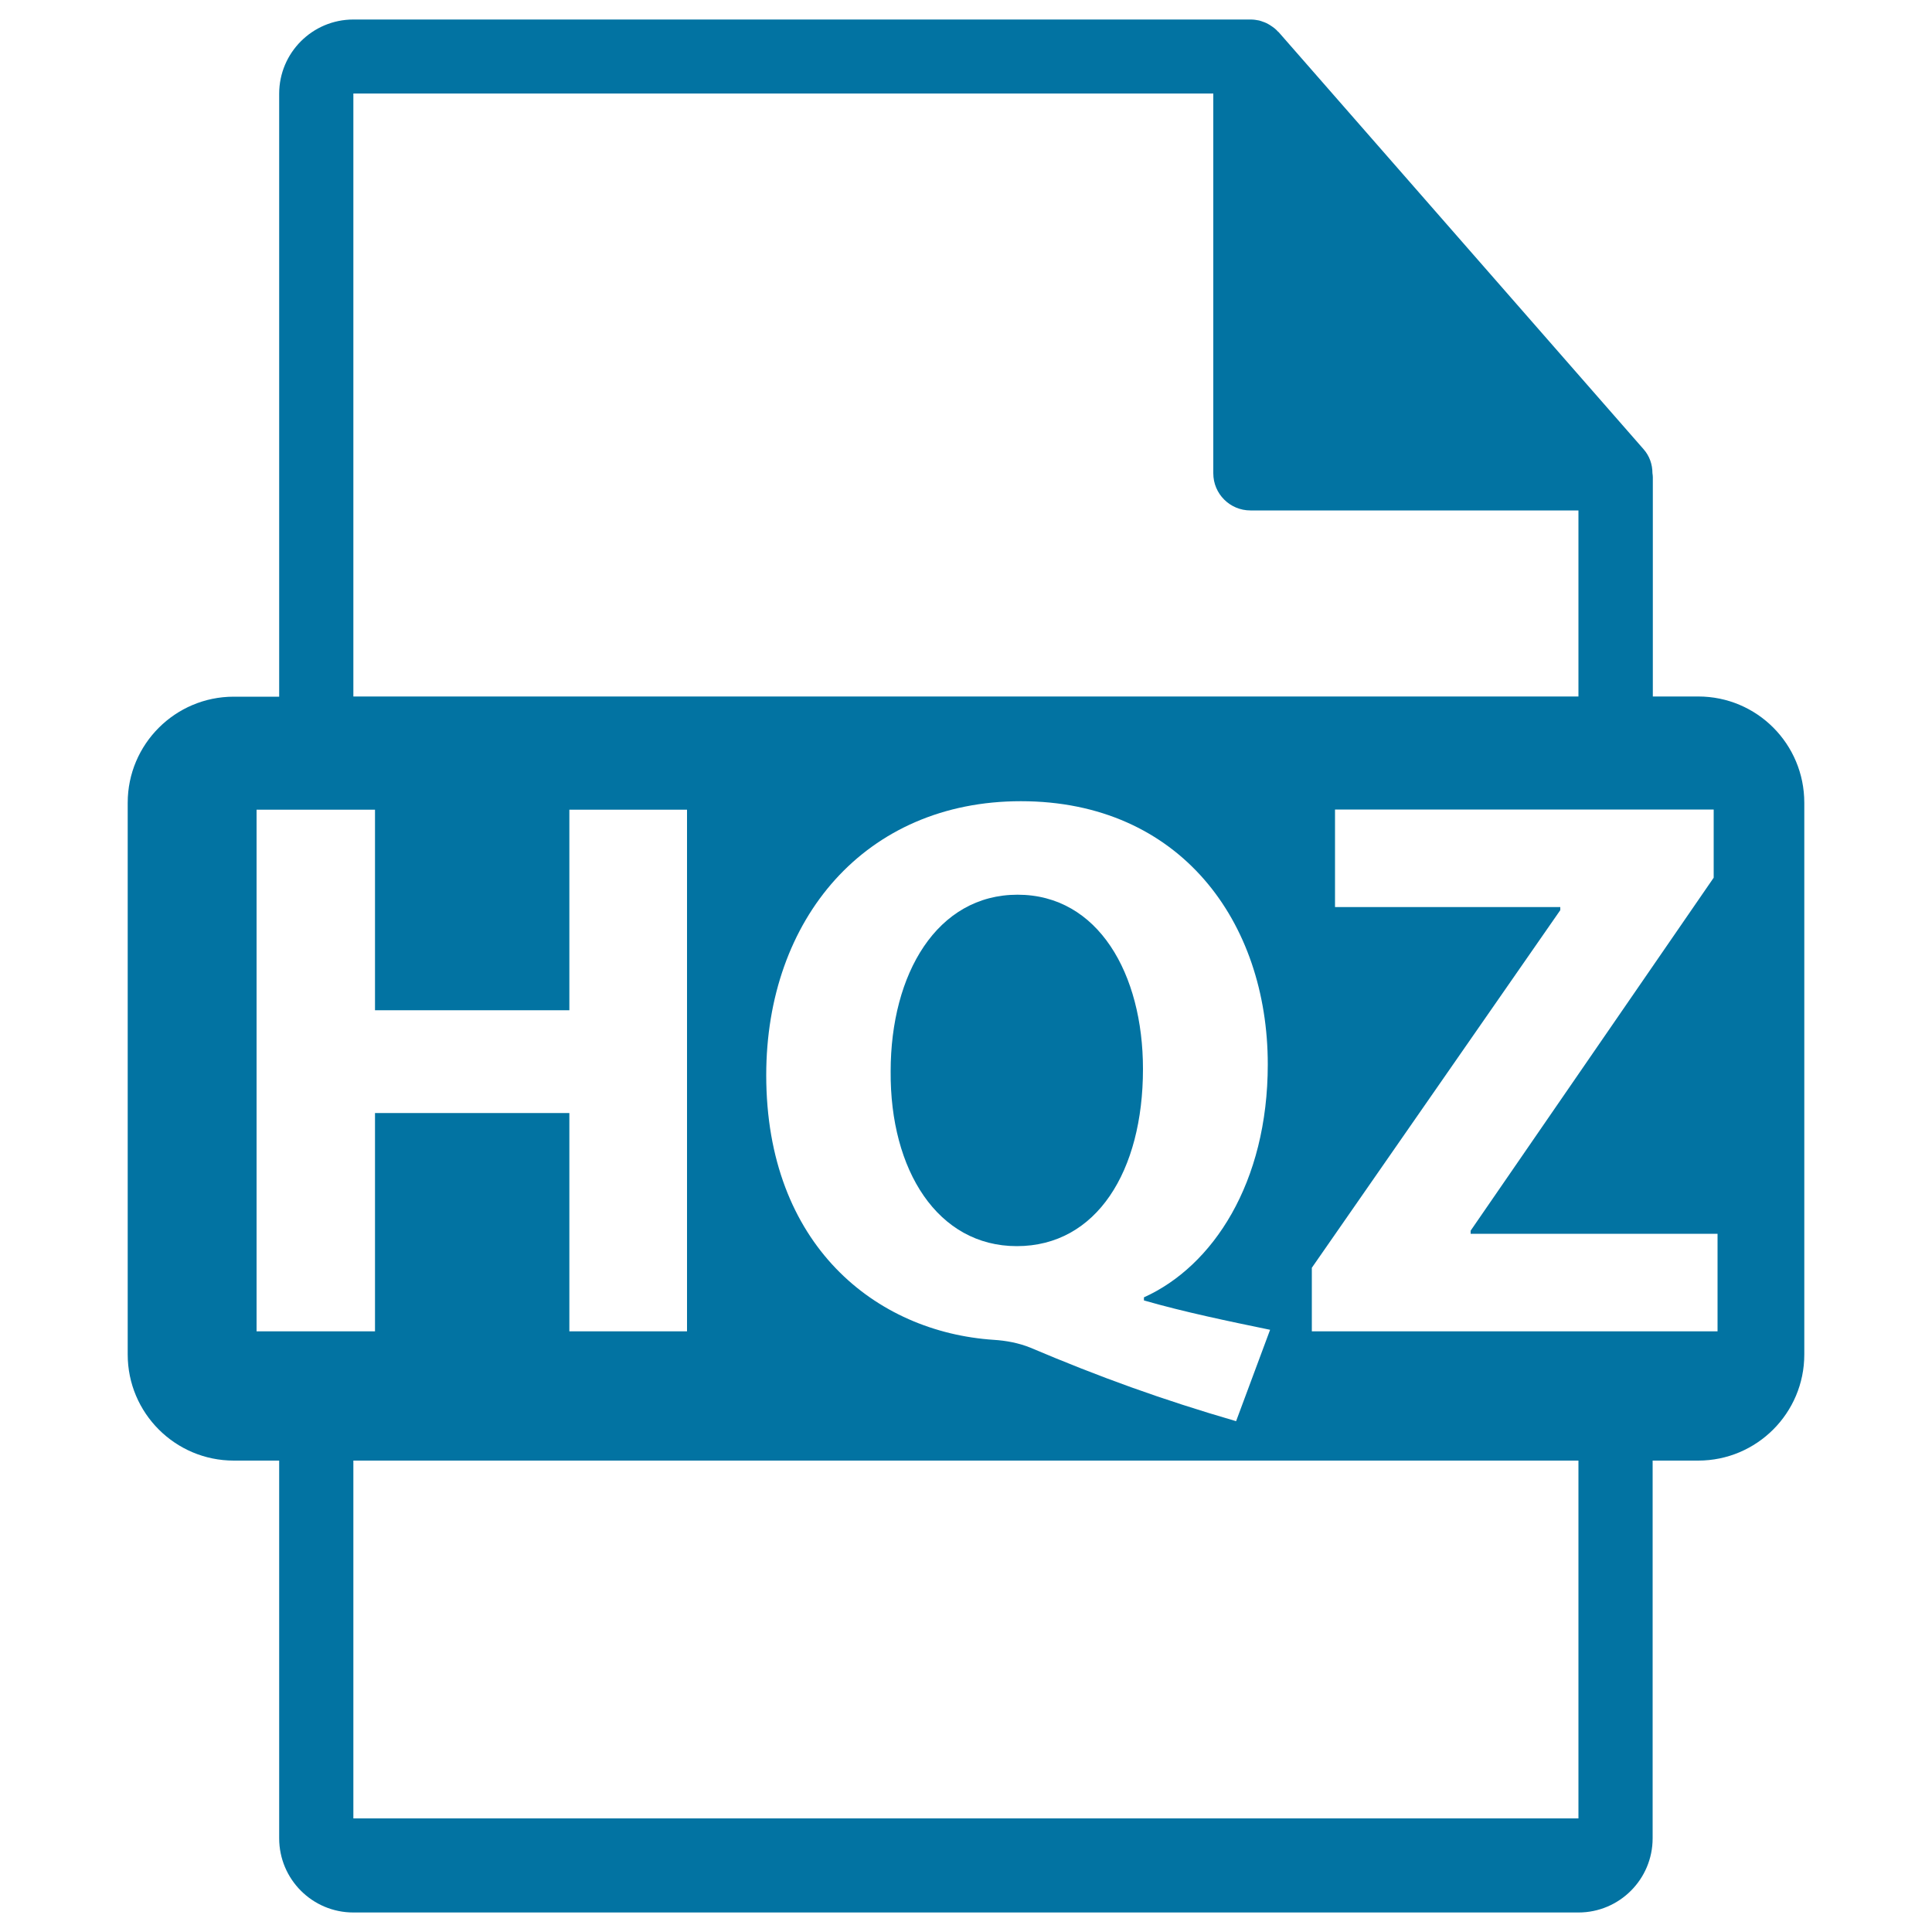
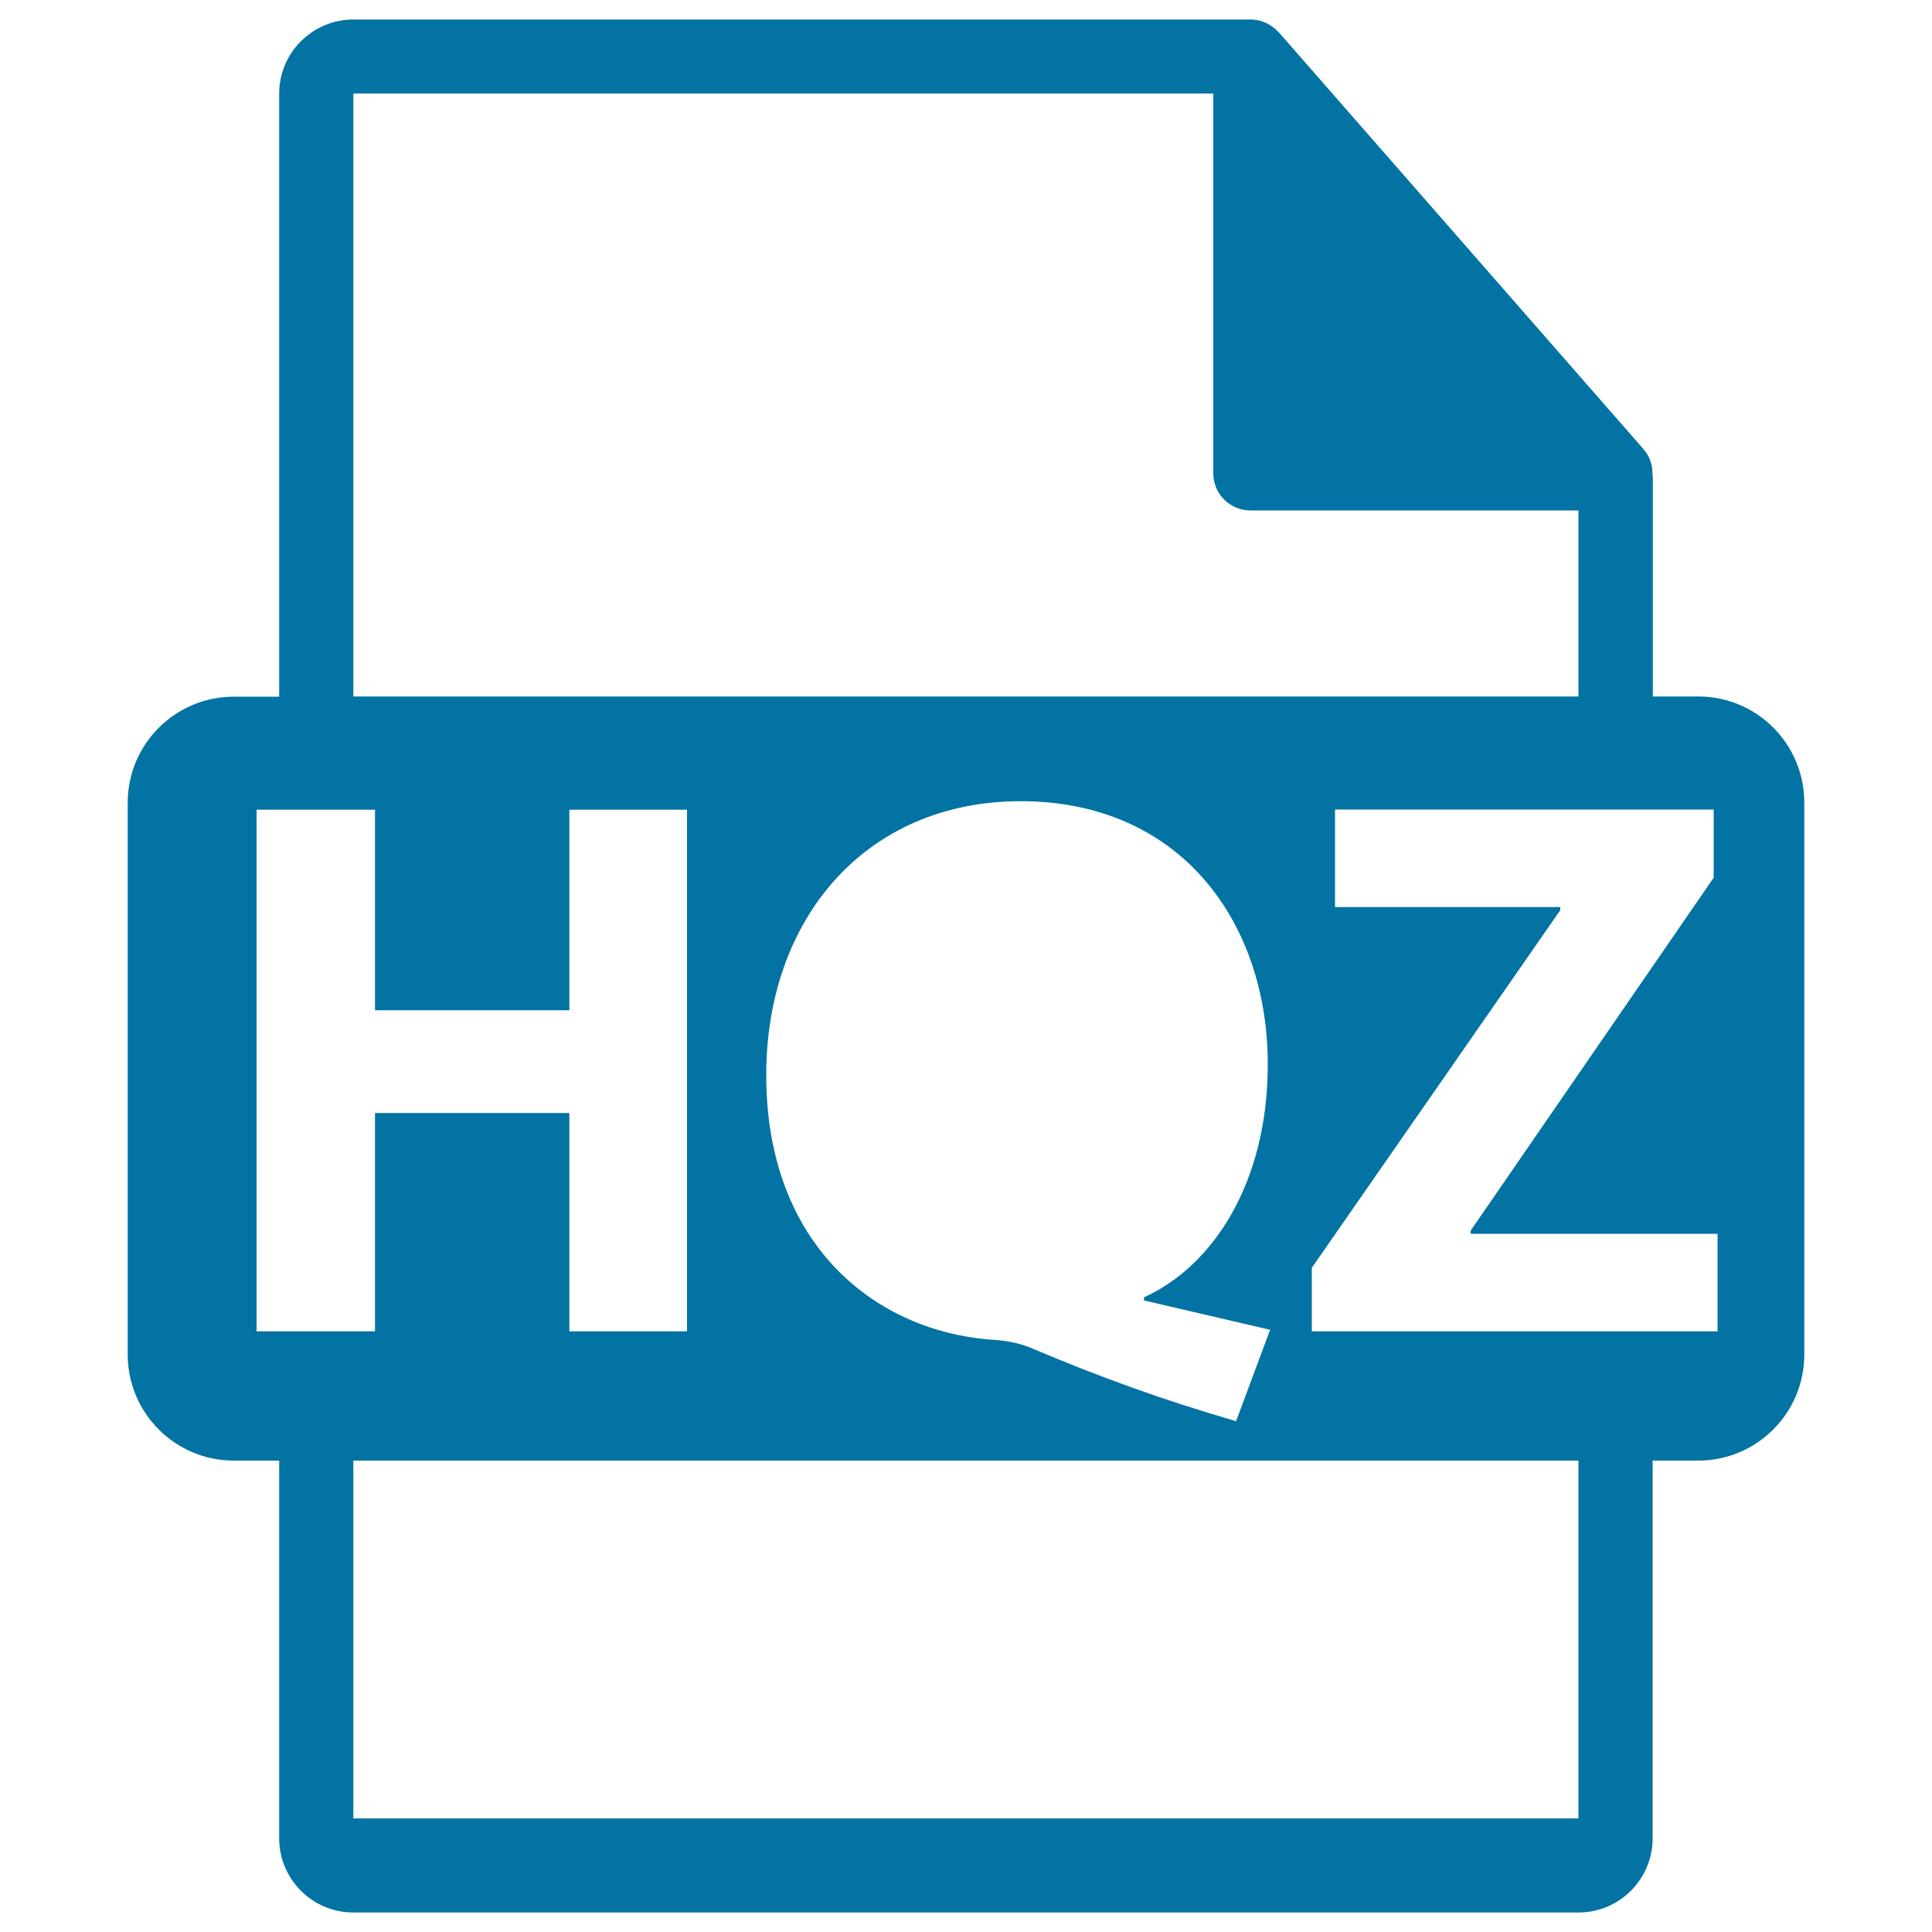
<svg xmlns="http://www.w3.org/2000/svg" viewBox="0 0 1000 1000" style="fill:#0273a2">
  <title>Hqz File Format Symbol SVG icon</title>
  <g>
-     <path d="M879,360.5h-23.5V247c0-0.7-0.1-1.4-0.2-2.1c0-4.5-1.5-8.9-4.6-12.4L661.8,16.6c-0.1-0.1-0.1-0.1-0.2-0.1c-1.1-1.3-2.4-2.3-3.8-3.2c-0.4-0.3-0.8-0.5-1.3-0.8c-1.2-0.7-2.5-1.2-3.8-1.6c-0.4-0.1-0.7-0.2-1-0.3c-1.4-0.3-2.9-0.5-4.4-0.5H182.9c-21.2,0-38.4,17.2-38.4,38.4v312.1H121c-30.3,0-54.9,24.6-54.9,54.9v285.6c0,30.3,24.6,54.9,54.9,54.9h23.5v195.5c0,21.2,17.2,38.4,38.4,38.4h634.1c21.2,0,38.4-17.2,38.4-38.4V756H879c30.3,0,54.9-24.6,54.9-54.9V415.5C933.9,385.1,909.4,360.5,879,360.5z M182.9,48.4h445.1v196.6c0,10.6,8.6,19.2,19.2,19.2h169.8v96.3H182.9V48.4L182.9,48.4z M657.4,688.3l-17.6,47.3c-38.5-11.2-70.5-22.8-106.6-38.1c-6-2.4-12.4-3.6-18.8-4c-60.9-4-117.8-48.9-117.8-137c0-80.9,51.3-141.8,131.8-141.8c82.5,0,127.8,62.5,127.8,136.2c0,61.3-28.4,104.5-64.1,120.6v1.6C612.9,679.1,636.1,683.9,657.4,688.3z M132.8,689.1v-270h61.3v103.8h100.6V419.1h60.9v270h-60.9v-113H194.1v113H132.8L132.8,689.1z M817.1,941.2H182.9V756h634.1V941.2z M889,689.1H679v-32.9l128.6-185.1v-1.6H691v-50.5H887v35.3L761.2,637v1.6H889V689.1L889,689.1z" />
-     <path d="M526.7,463.1c-41.7,0-65.7,40.9-65.7,91.4c-0.4,51.3,24.4,90.5,65.3,90.5c41.3,0,65.3-38.8,65.3-91.7C591.6,504,568.4,463.1,526.7,463.1z" />
+     <path d="M879,360.5h-23.5V247c0-0.7-0.1-1.4-0.2-2.1c0-4.5-1.5-8.9-4.6-12.4L661.8,16.6c-0.1-0.1-0.1-0.1-0.2-0.1c-1.1-1.3-2.4-2.3-3.8-3.2c-0.4-0.3-0.8-0.5-1.3-0.8c-1.2-0.7-2.5-1.2-3.8-1.6c-0.4-0.1-0.7-0.2-1-0.3c-1.4-0.3-2.9-0.5-4.4-0.5H182.9c-21.2,0-38.4,17.2-38.4,38.4v312.1H121c-30.3,0-54.9,24.6-54.9,54.9v285.6c0,30.3,24.6,54.9,54.9,54.9h23.5v195.5c0,21.2,17.2,38.4,38.4,38.4h634.1c21.2,0,38.4-17.2,38.4-38.4V756H879c30.3,0,54.9-24.6,54.9-54.9V415.5C933.9,385.1,909.4,360.5,879,360.5z M182.9,48.4h445.1v196.6c0,10.6,8.6,19.2,19.2,19.2h169.8v96.3H182.9V48.4L182.9,48.4z M657.4,688.3l-17.6,47.3c-38.5-11.2-70.5-22.8-106.6-38.1c-6-2.4-12.4-3.6-18.8-4c-60.9-4-117.8-48.9-117.8-137c0-80.9,51.3-141.8,131.8-141.8c82.5,0,127.8,62.5,127.8,136.2c0,61.3-28.4,104.5-64.1,120.6v1.6z M132.8,689.1v-270h61.3v103.8h100.6V419.1h60.9v270h-60.9v-113H194.1v113H132.8L132.8,689.1z M817.1,941.2H182.9V756h634.1V941.2z M889,689.1H679v-32.9l128.6-185.1v-1.6H691v-50.5H887v35.3L761.2,637v1.6H889V689.1L889,689.1z" />
  </g>
</svg>